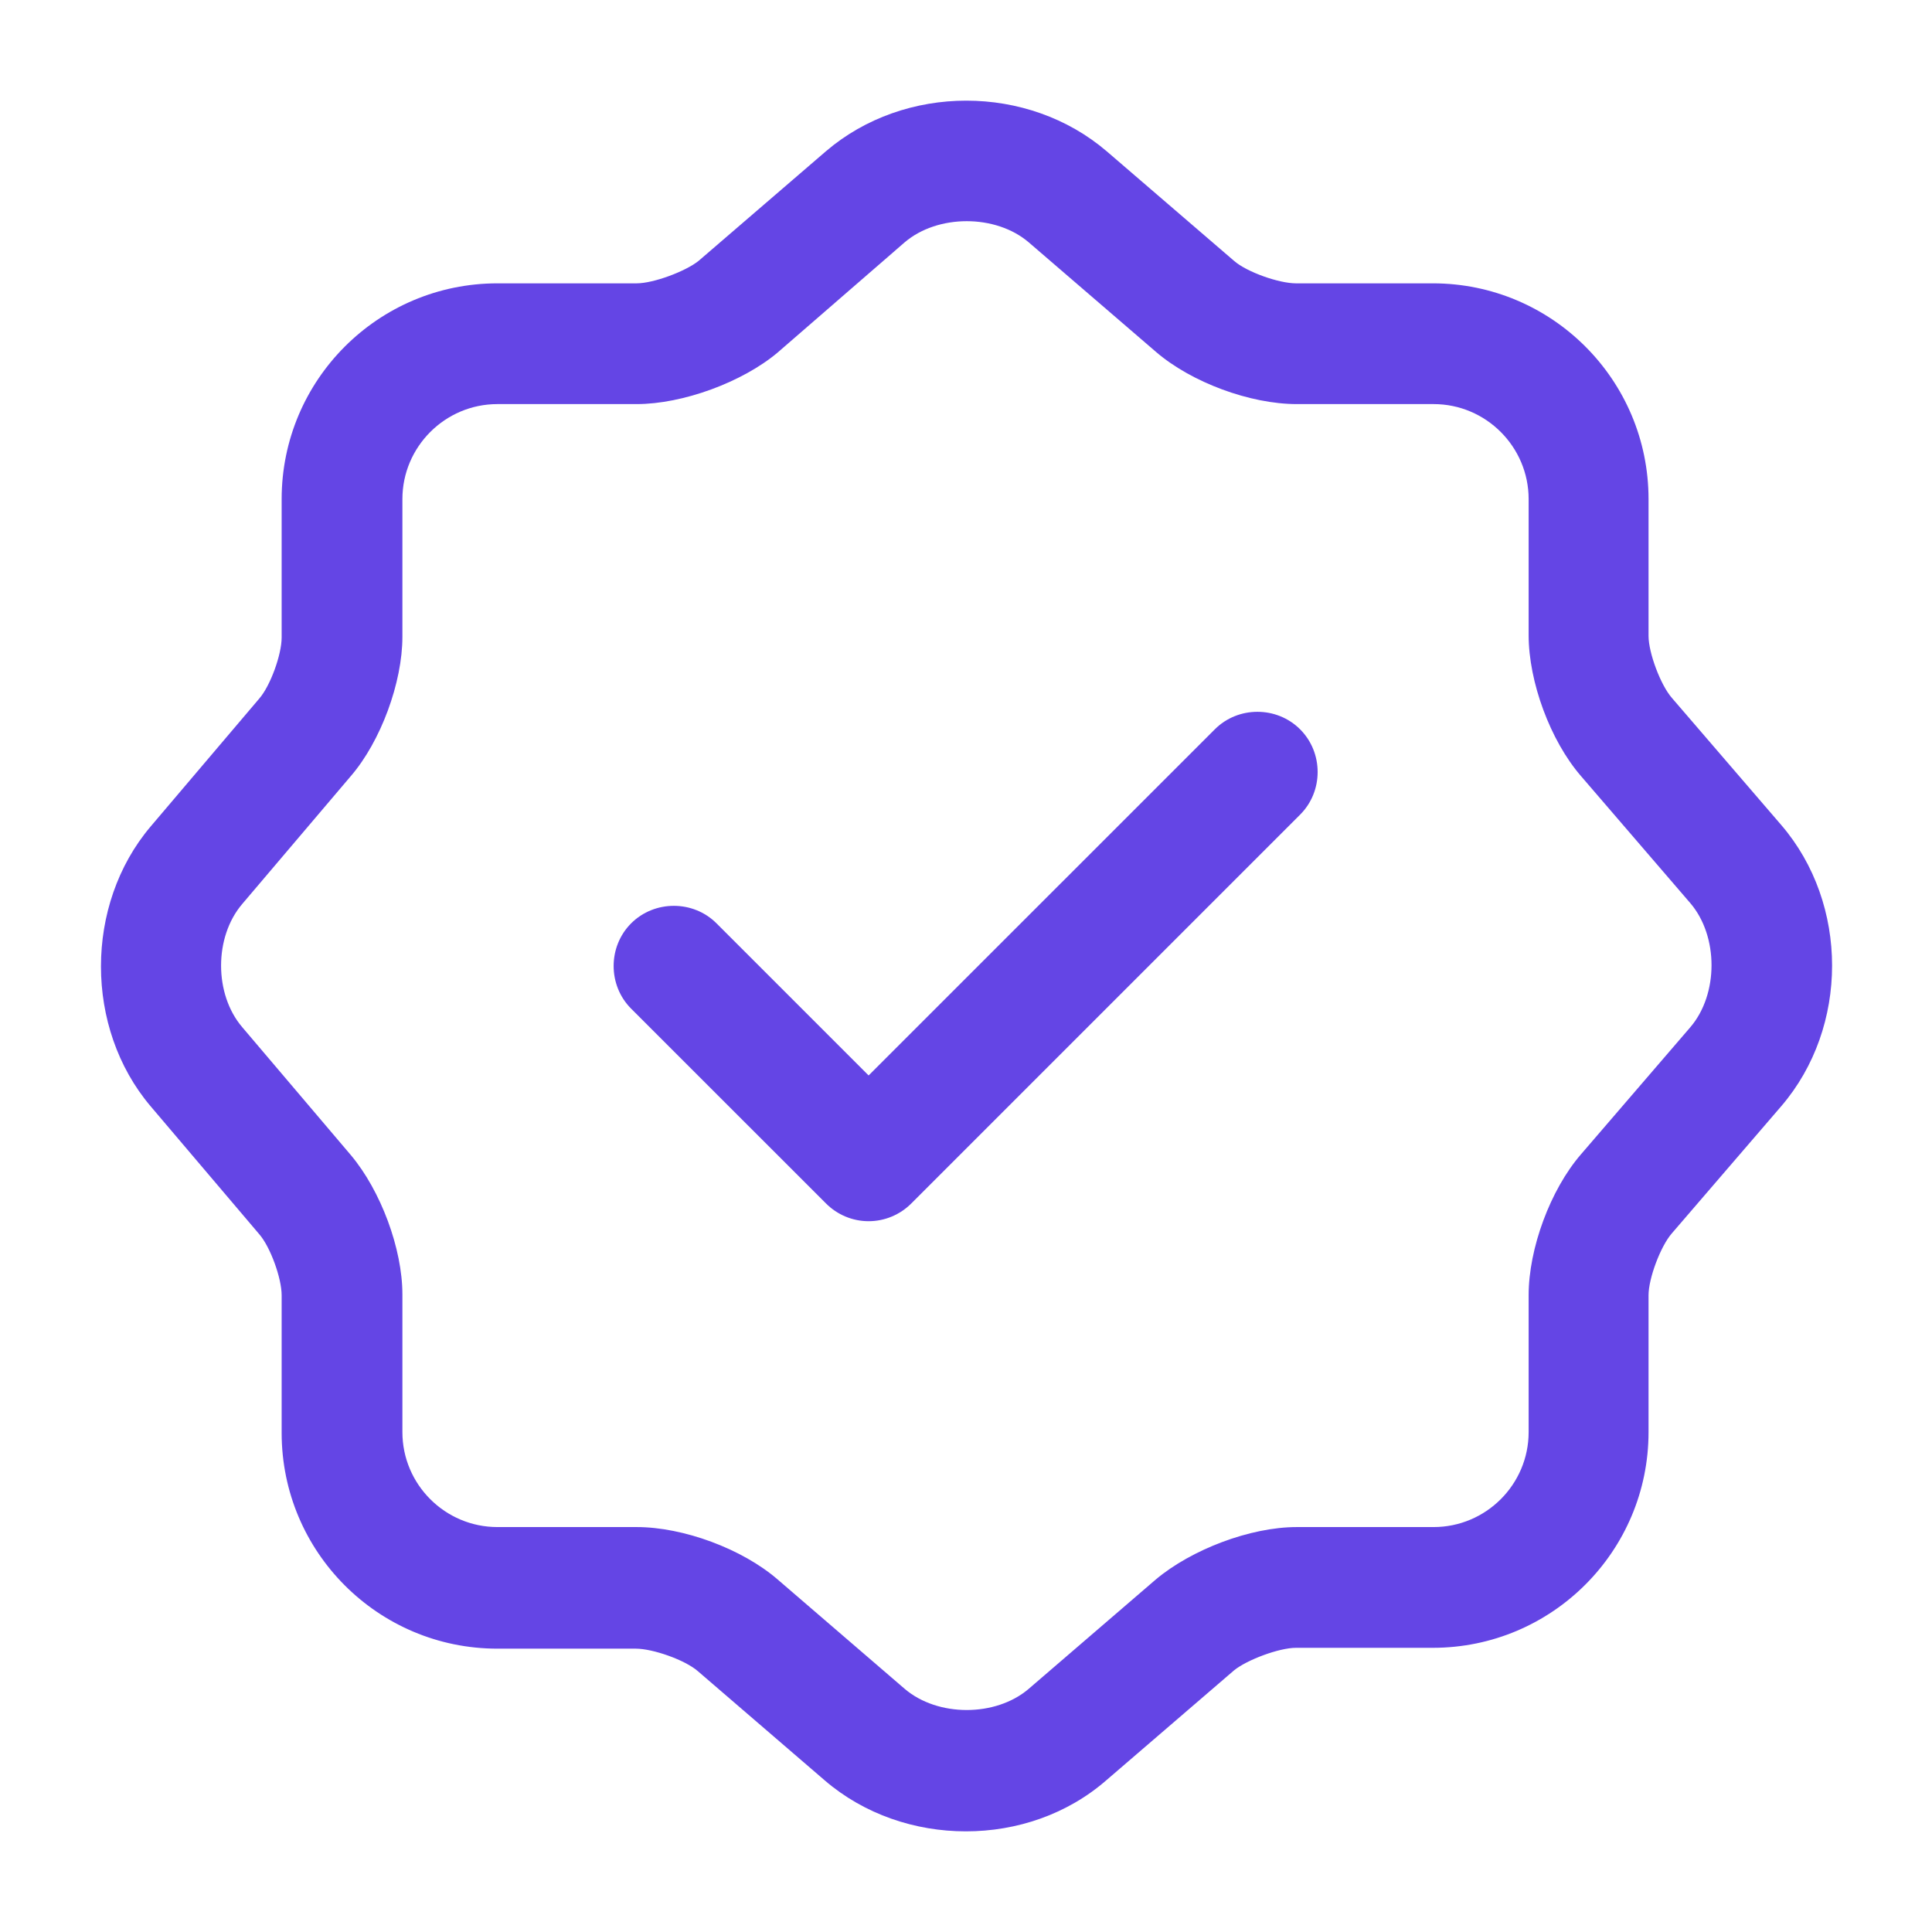
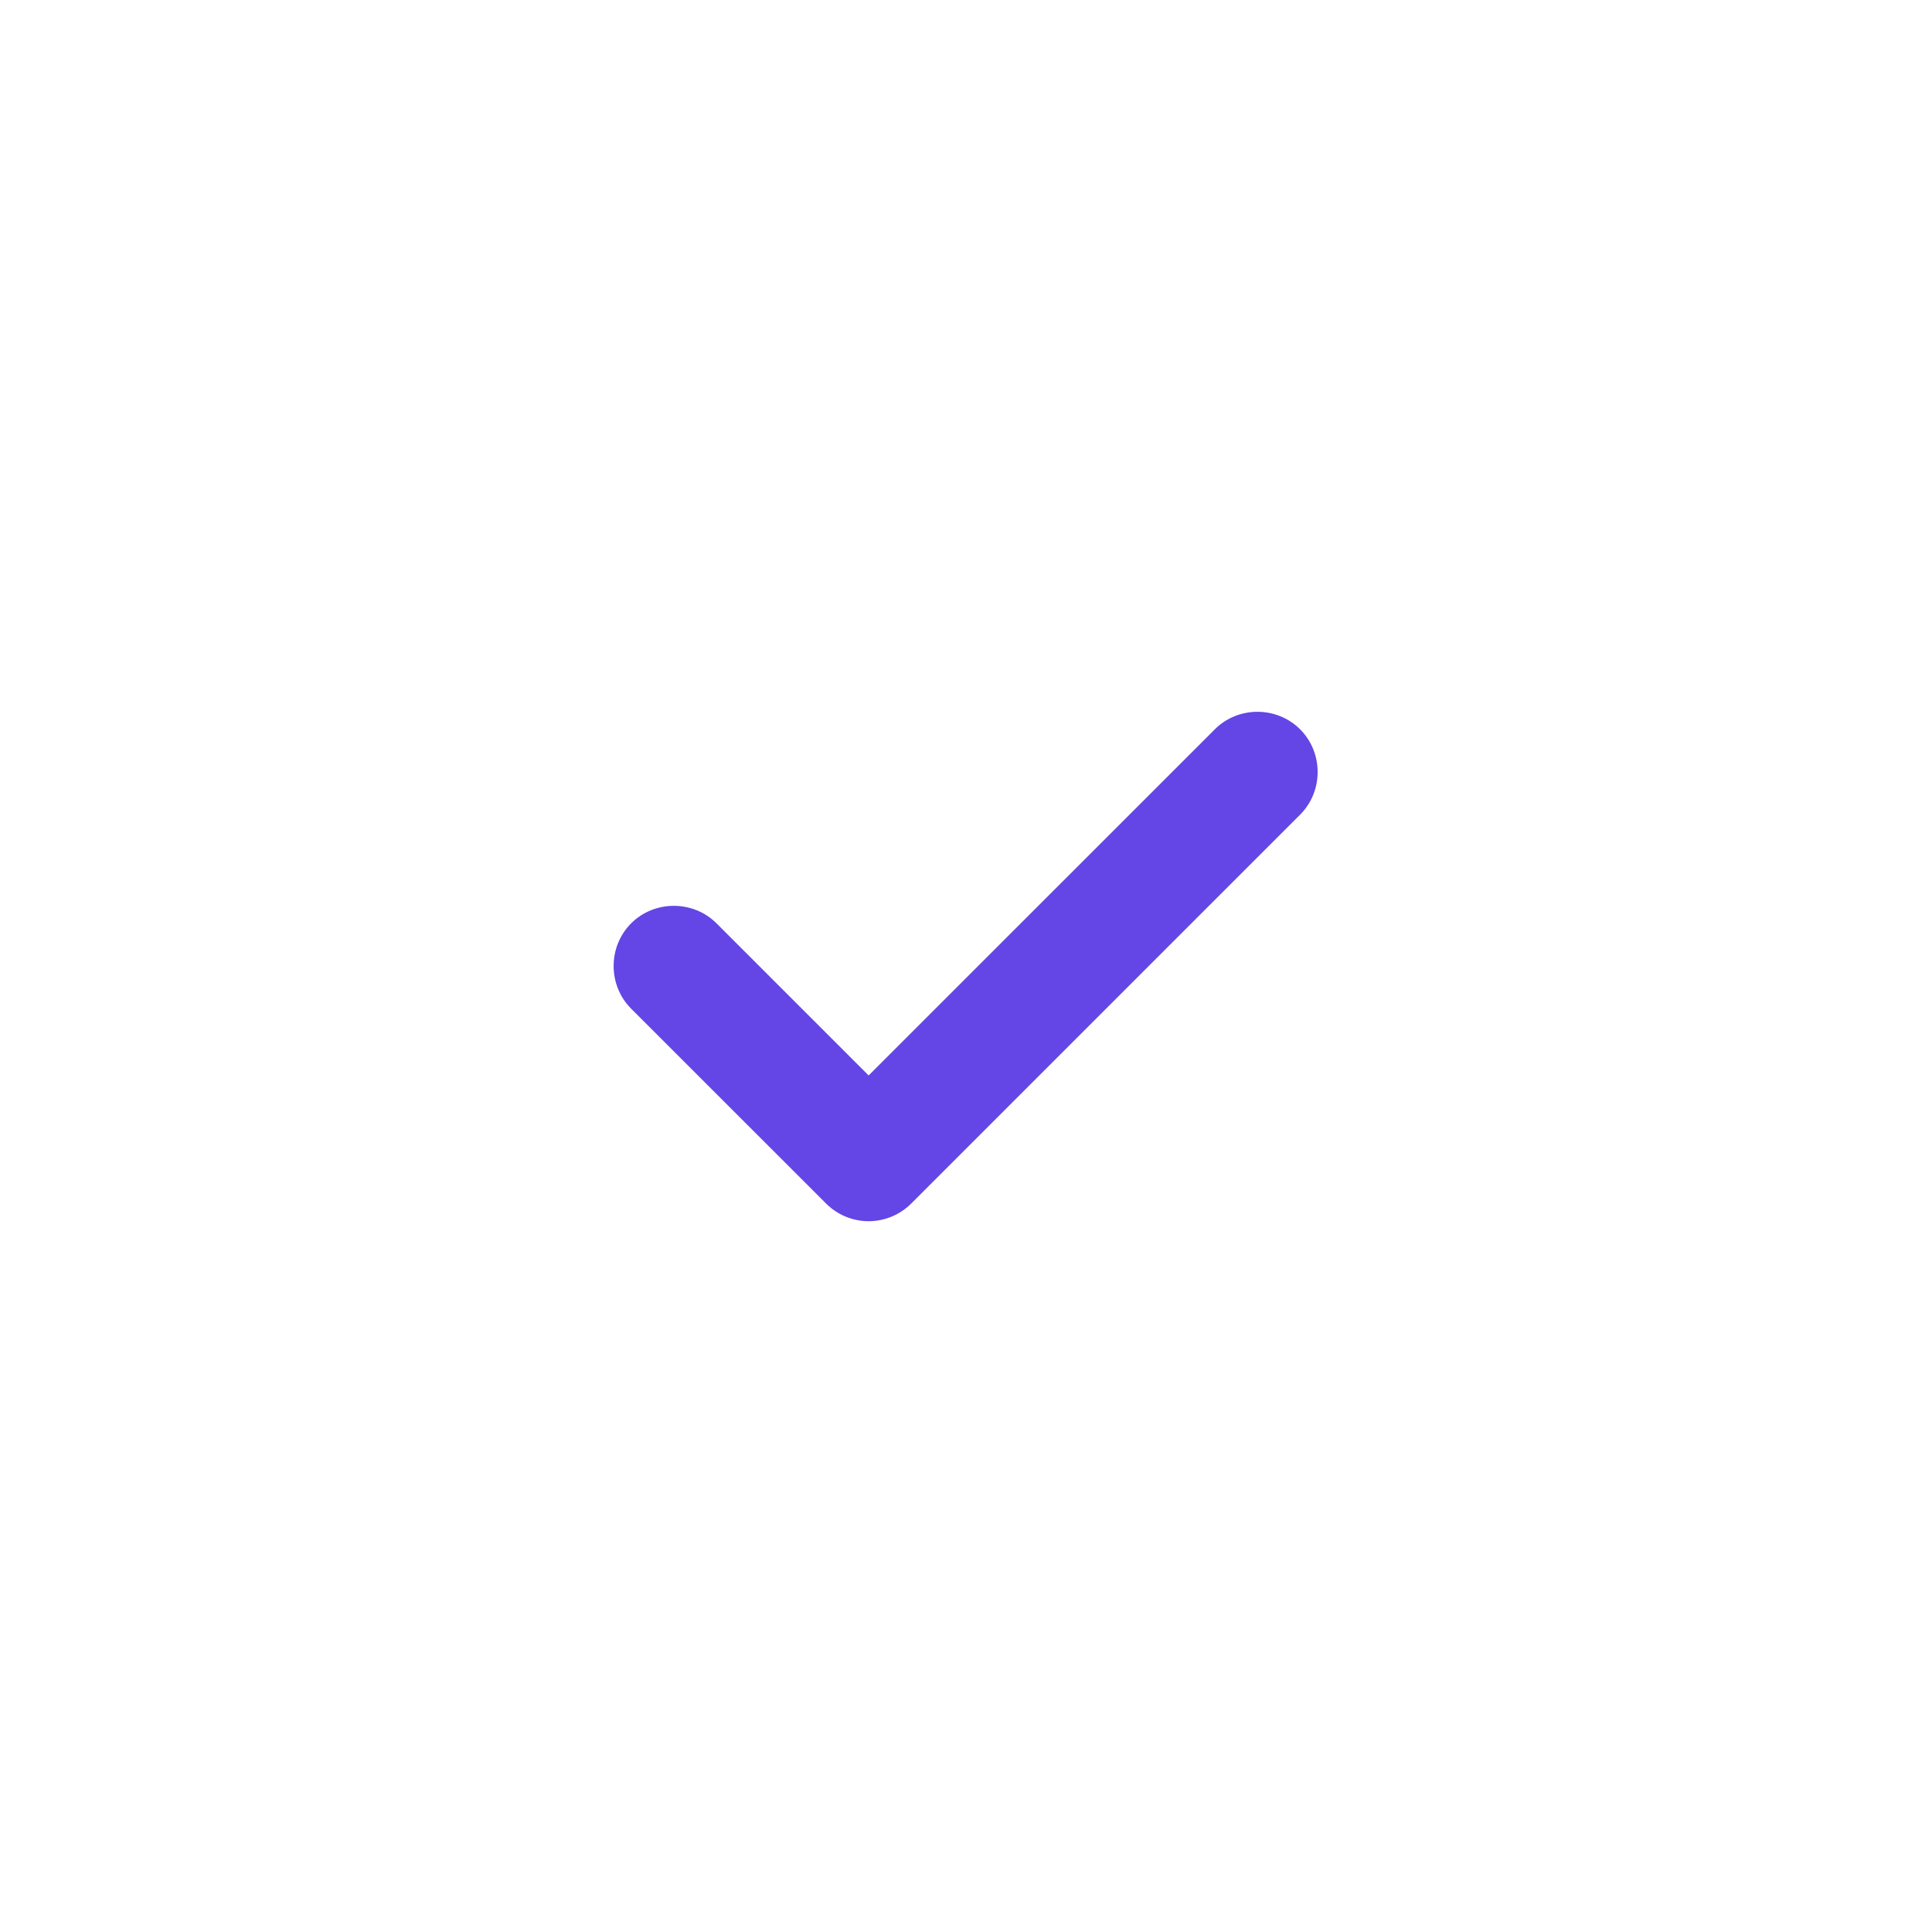
<svg xmlns="http://www.w3.org/2000/svg" width="32" height="32" viewBox="0 0 32 32" fill="none">
  <path d="M14.387 20.227C14.121 20.227 13.867 20.12 13.681 19.933L10.454 16.707C10.067 16.32 10.067 15.68 10.454 15.293C10.841 14.907 11.481 14.907 11.867 15.293L14.387 17.813L20.121 12.08C20.507 11.693 21.147 11.693 21.534 12.08C21.921 12.467 21.921 13.107 21.534 13.493L15.094 19.933C14.907 20.12 14.654 20.227 14.387 20.227Z" fill="#6445E5" />
-   <path d="M15.998 30.333C15.159 30.333 14.319 30.053 13.665 29.493L11.559 27.68C11.345 27.493 10.812 27.307 10.532 27.307H8.239C6.265 27.307 4.665 25.707 4.665 23.733V21.453C4.665 21.173 4.479 20.653 4.292 20.44L2.492 18.32C1.399 17.027 1.399 14.987 2.492 13.693L4.292 11.573C4.479 11.36 4.665 10.84 4.665 10.56V8.267C4.665 6.293 6.265 4.693 8.239 4.693H10.545C10.825 4.693 11.358 4.493 11.572 4.32L13.678 2.507C14.985 1.387 17.025 1.387 18.332 2.507L20.439 4.32C20.652 4.507 21.185 4.693 21.465 4.693H23.732C25.705 4.693 27.305 6.293 27.305 8.267V10.533C27.305 10.813 27.505 11.347 27.692 11.56L29.505 13.667C30.625 14.973 30.625 17.013 29.505 18.32L27.692 20.427C27.505 20.64 27.305 21.173 27.305 21.453V23.72C27.305 25.693 25.705 27.293 23.732 27.293H21.465C21.185 27.293 20.652 27.493 20.439 27.667L18.332 29.48C17.678 30.053 16.838 30.333 15.998 30.333ZM8.239 6.693C7.372 6.693 6.665 7.4 6.665 8.267V10.547C6.665 11.307 6.305 12.28 5.812 12.853L4.012 14.973C3.545 15.52 3.545 16.467 4.012 17.013L5.812 19.133C6.305 19.72 6.665 20.68 6.665 21.44V23.72C6.665 24.587 7.372 25.293 8.239 25.293H10.545C11.319 25.293 12.292 25.653 12.879 26.16L14.985 27.973C15.532 28.44 16.492 28.44 17.038 27.973L19.145 26.16C19.732 25.667 20.705 25.293 21.479 25.293H23.745C24.612 25.293 25.319 24.587 25.319 23.72V21.453C25.319 20.68 25.678 19.707 26.185 19.12L27.998 17.013C28.465 16.467 28.465 15.507 27.998 14.96L26.185 12.853C25.678 12.267 25.319 11.293 25.319 10.52V8.267C25.319 7.4 24.612 6.693 23.745 6.693H21.479C20.705 6.693 19.732 6.333 19.145 5.827L17.038 4.013C16.492 3.547 15.532 3.547 14.985 4.013L12.879 5.84C12.292 6.333 11.305 6.693 10.545 6.693H8.239Z" fill="#6445E5" />
</svg>